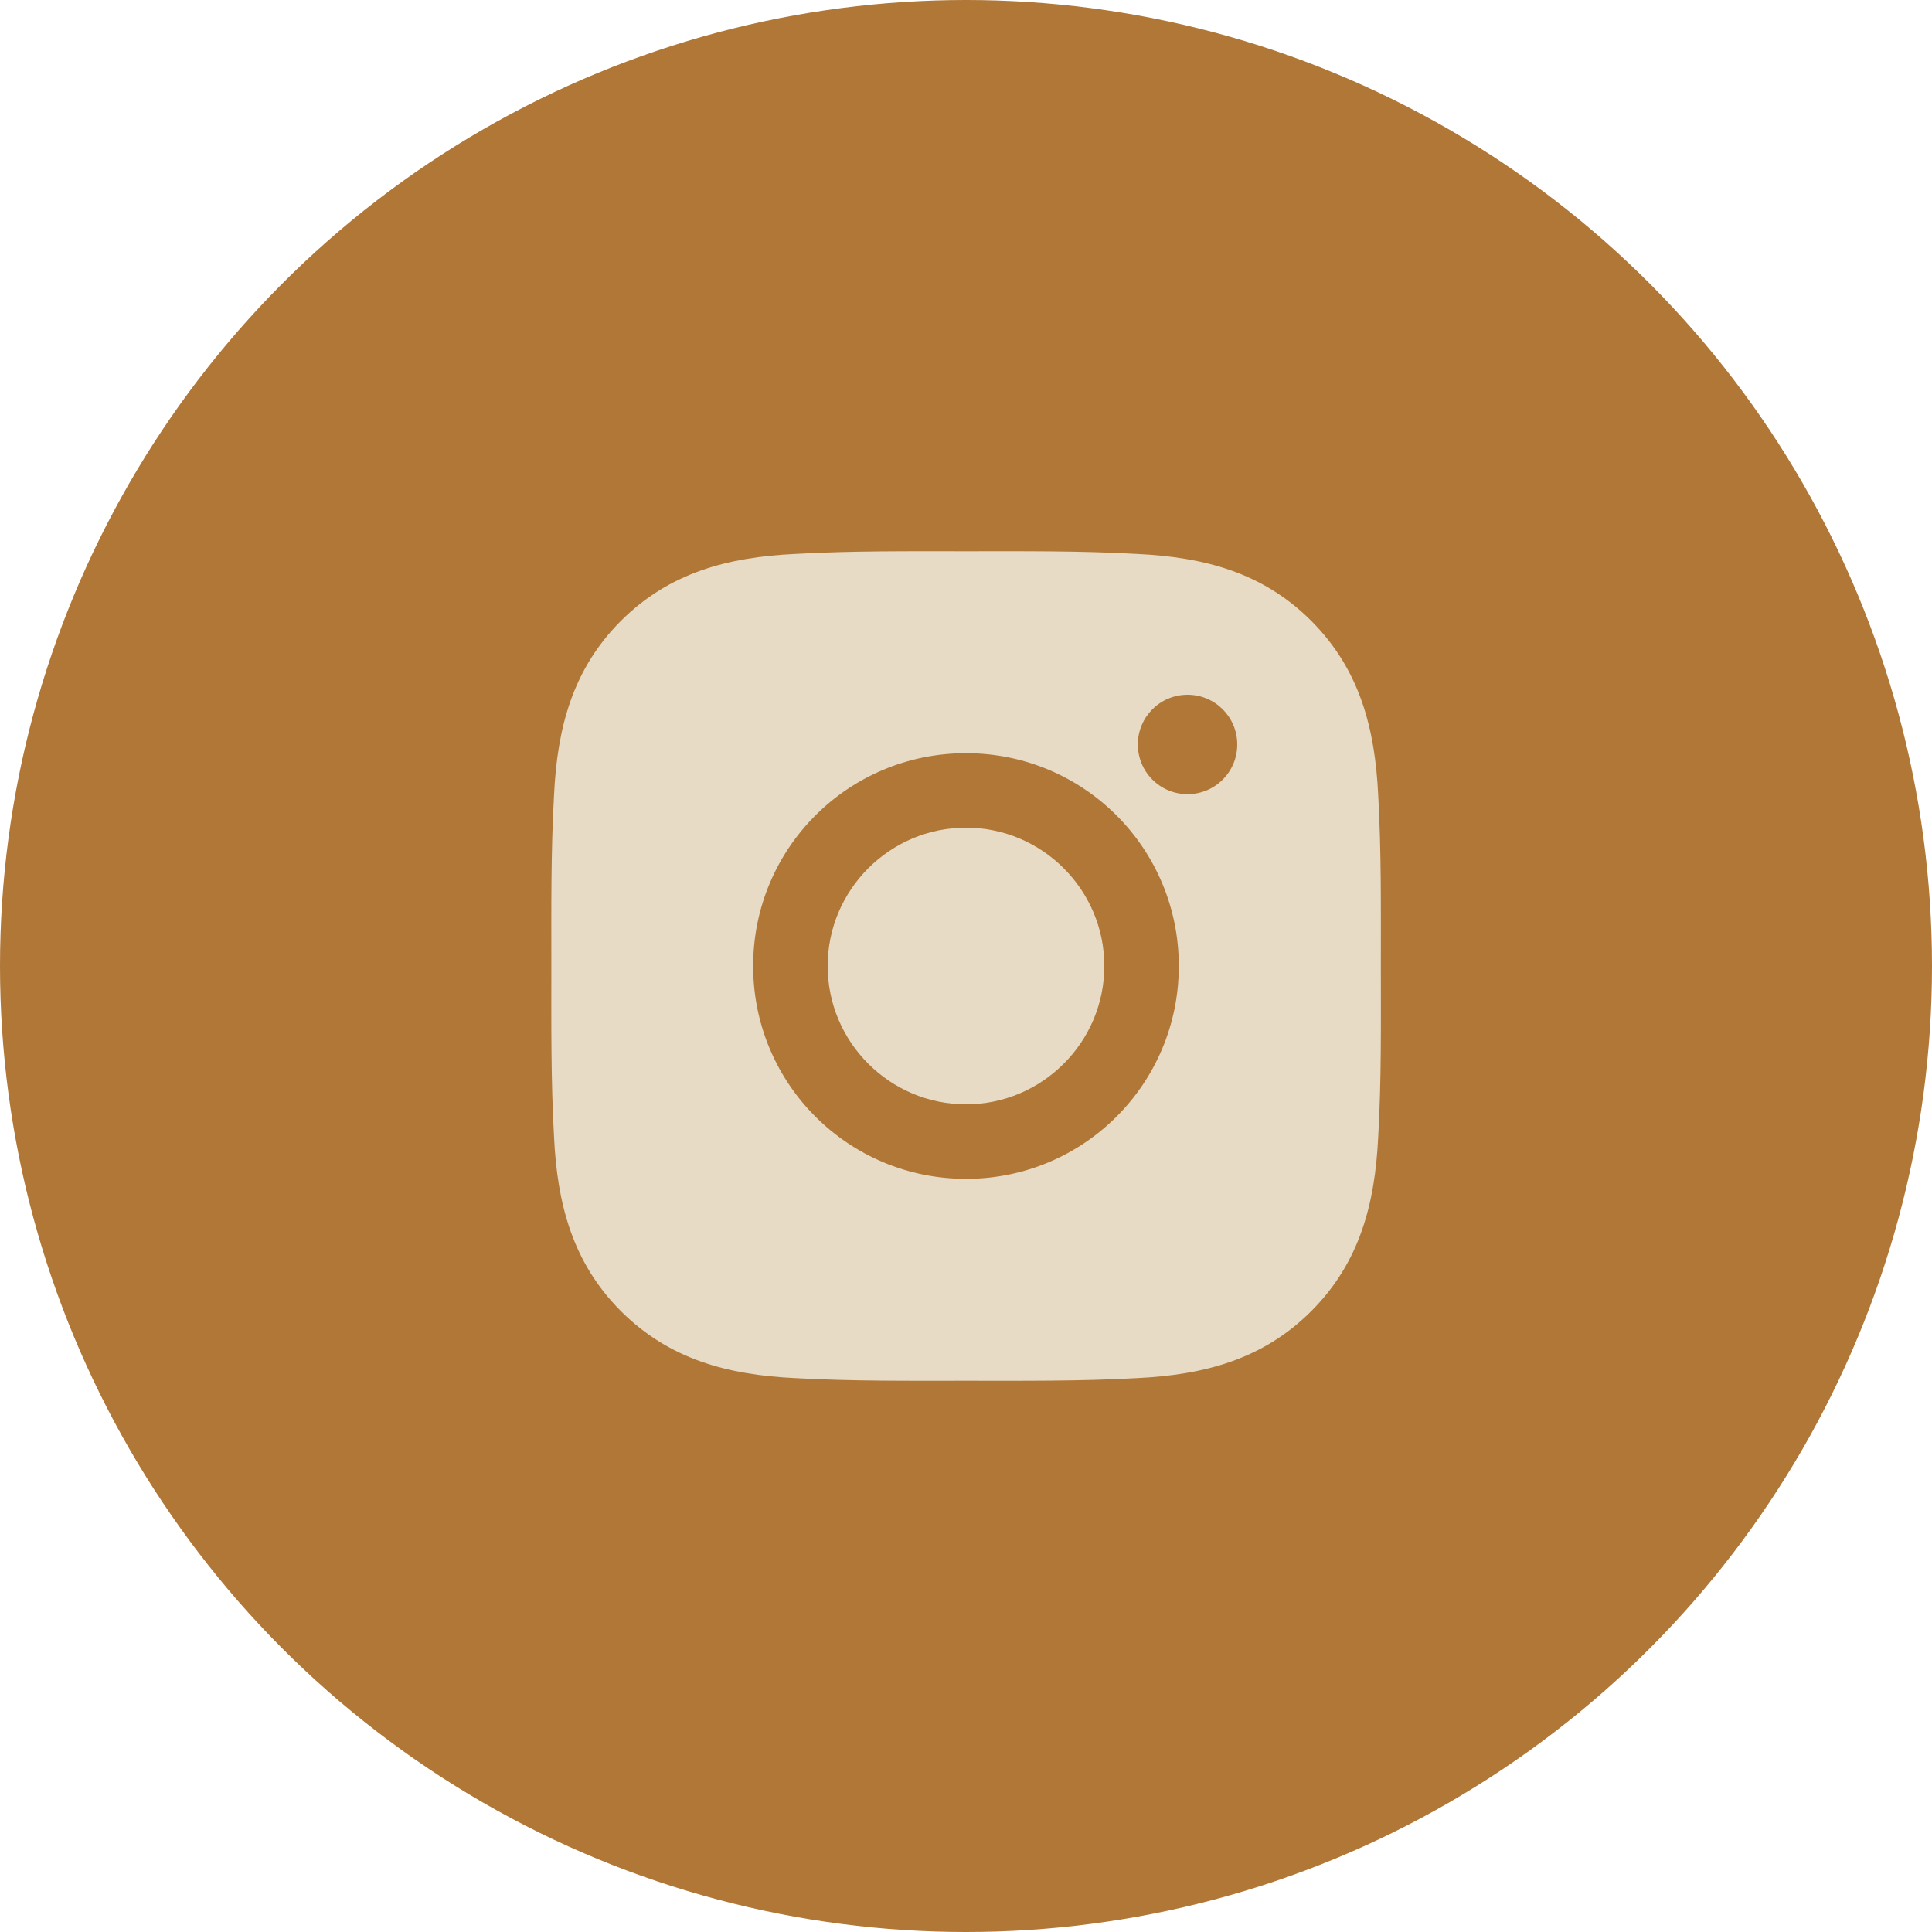
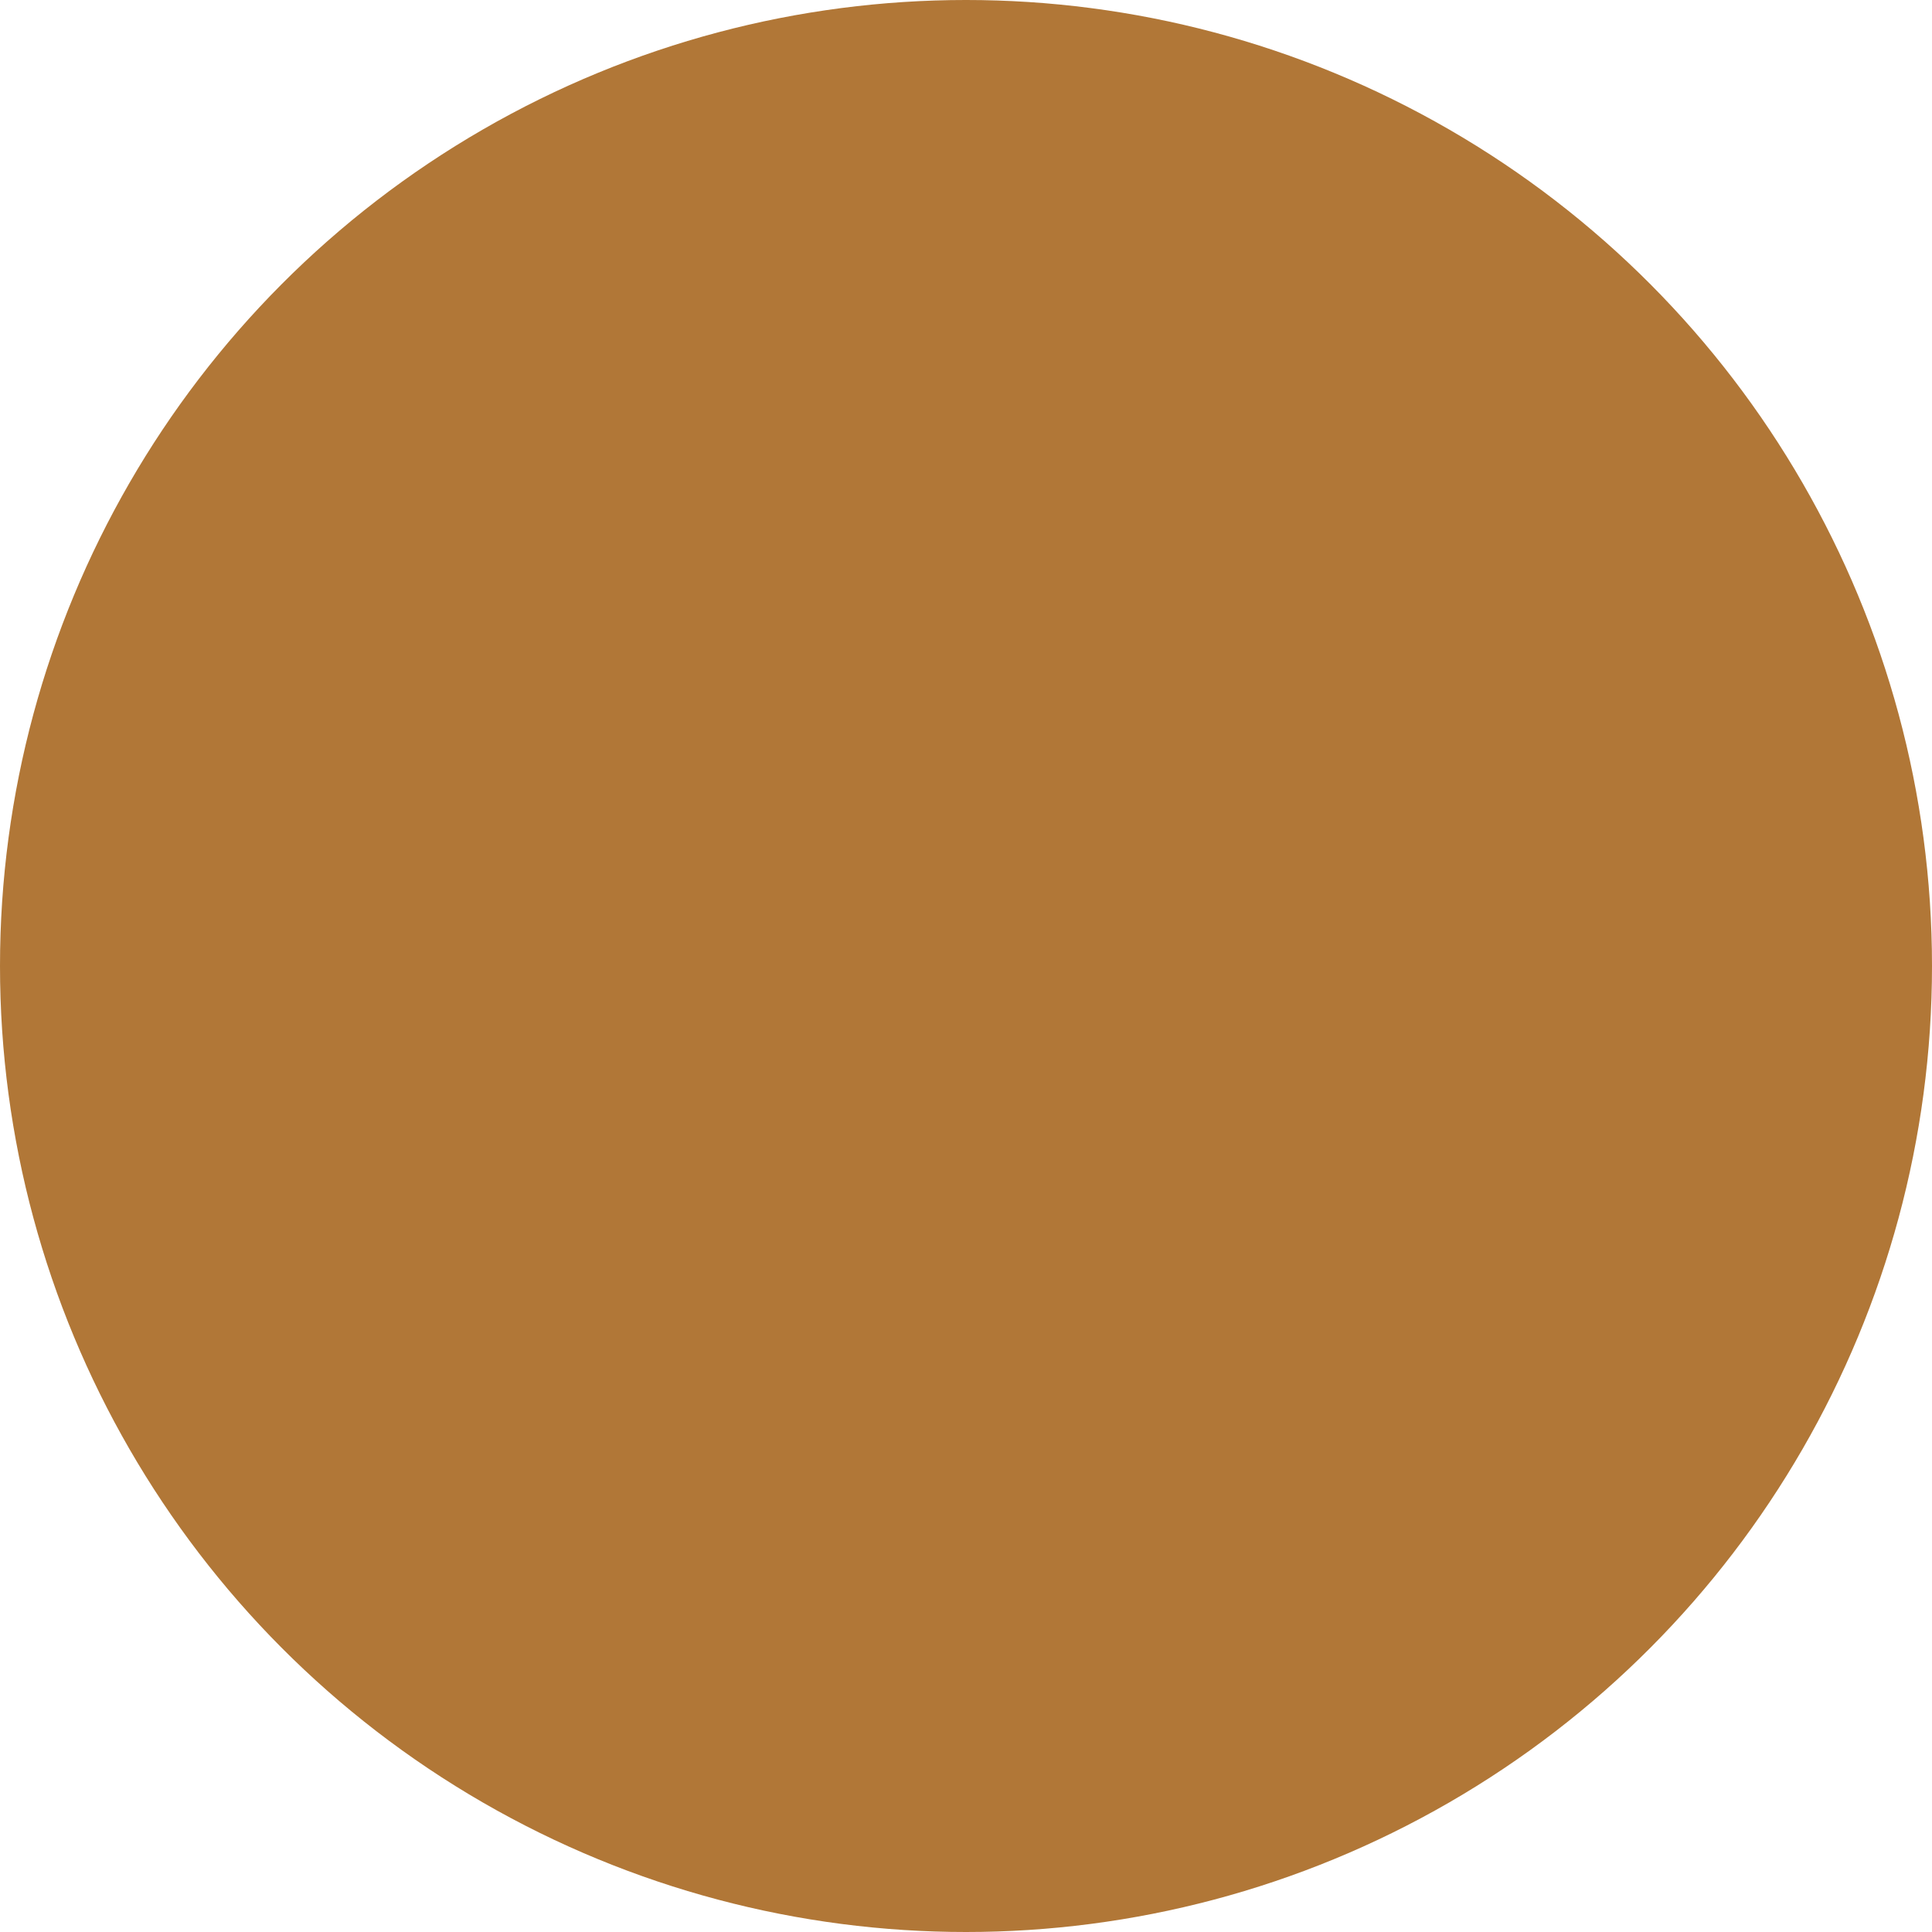
<svg xmlns="http://www.w3.org/2000/svg" width="40" height="40" viewBox="0 0 40 40" fill="none">
  <circle cx="20" cy="20" r="20" fill="#B17737" />
-   <path d="M20 17.136C18.423 17.136 17.136 18.423 17.136 20C17.136 21.577 18.423 22.864 20 22.864C21.577 22.864 22.864 21.577 22.864 20C22.864 18.423 21.577 17.136 20 17.136ZM28.589 20C28.589 18.814 28.6 17.639 28.534 16.455C28.467 15.08 28.153 13.86 27.148 12.854C26.14 11.847 24.922 11.535 23.547 11.469C22.361 11.402 21.186 11.413 20.002 11.413C18.816 11.413 17.641 11.402 16.457 11.469C15.082 11.535 13.862 11.849 12.856 12.854C11.849 13.862 11.537 15.08 11.471 16.455C11.404 17.641 11.415 18.816 11.415 20C11.415 21.184 11.404 22.361 11.471 23.545C11.537 24.92 11.851 26.14 12.856 27.146C13.864 28.153 15.082 28.465 16.457 28.532C17.643 28.598 18.818 28.587 20.002 28.587C21.188 28.587 22.363 28.598 23.547 28.532C24.922 28.465 26.142 28.151 27.148 27.146C28.155 26.138 28.467 24.92 28.534 23.545C28.602 22.361 28.589 21.186 28.589 20ZM20 24.407C17.561 24.407 15.593 22.439 15.593 20C15.593 17.562 17.561 15.594 20 15.594C22.438 15.594 24.406 17.562 24.406 20C24.406 22.439 22.438 24.407 20 24.407ZM24.587 16.442C24.017 16.442 23.558 15.982 23.558 15.413C23.558 14.844 24.017 14.384 24.587 14.384C25.156 14.384 25.616 14.844 25.616 15.413C25.616 15.548 25.59 15.682 25.538 15.807C25.486 15.932 25.41 16.046 25.315 16.141C25.219 16.237 25.106 16.313 24.981 16.364C24.856 16.416 24.722 16.442 24.587 16.442Z" fill="#E7DBC5" />
</svg>